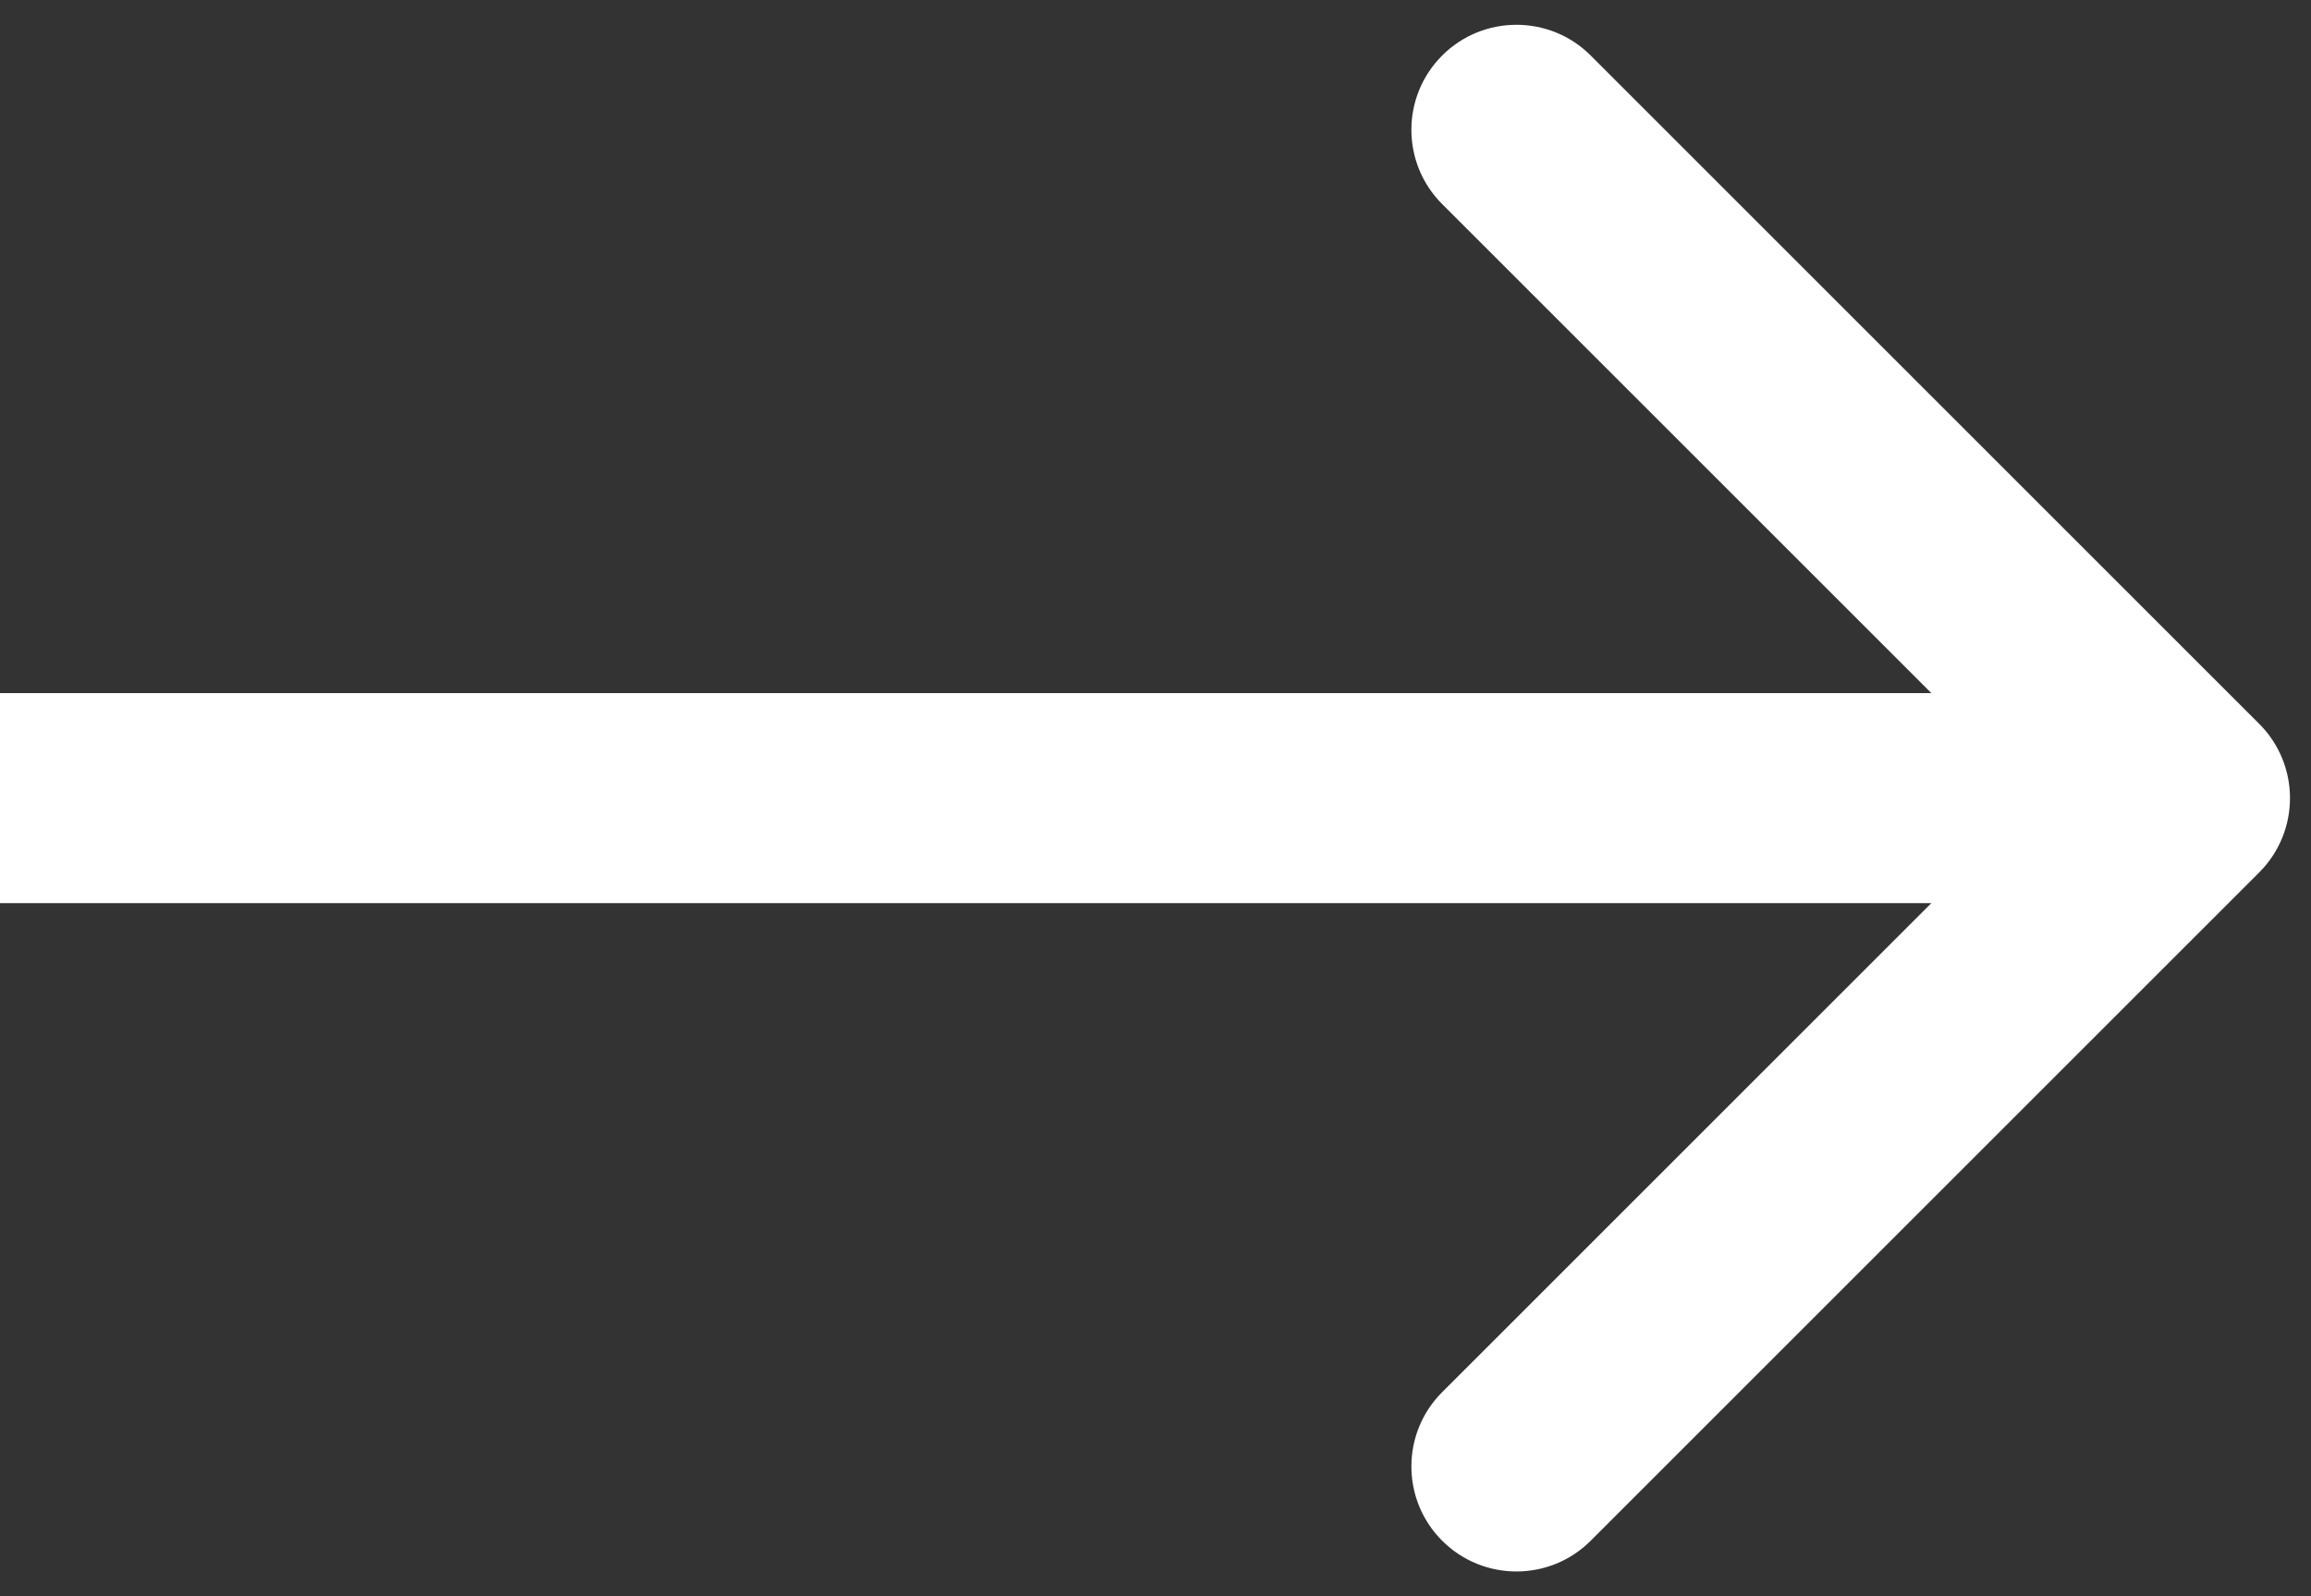
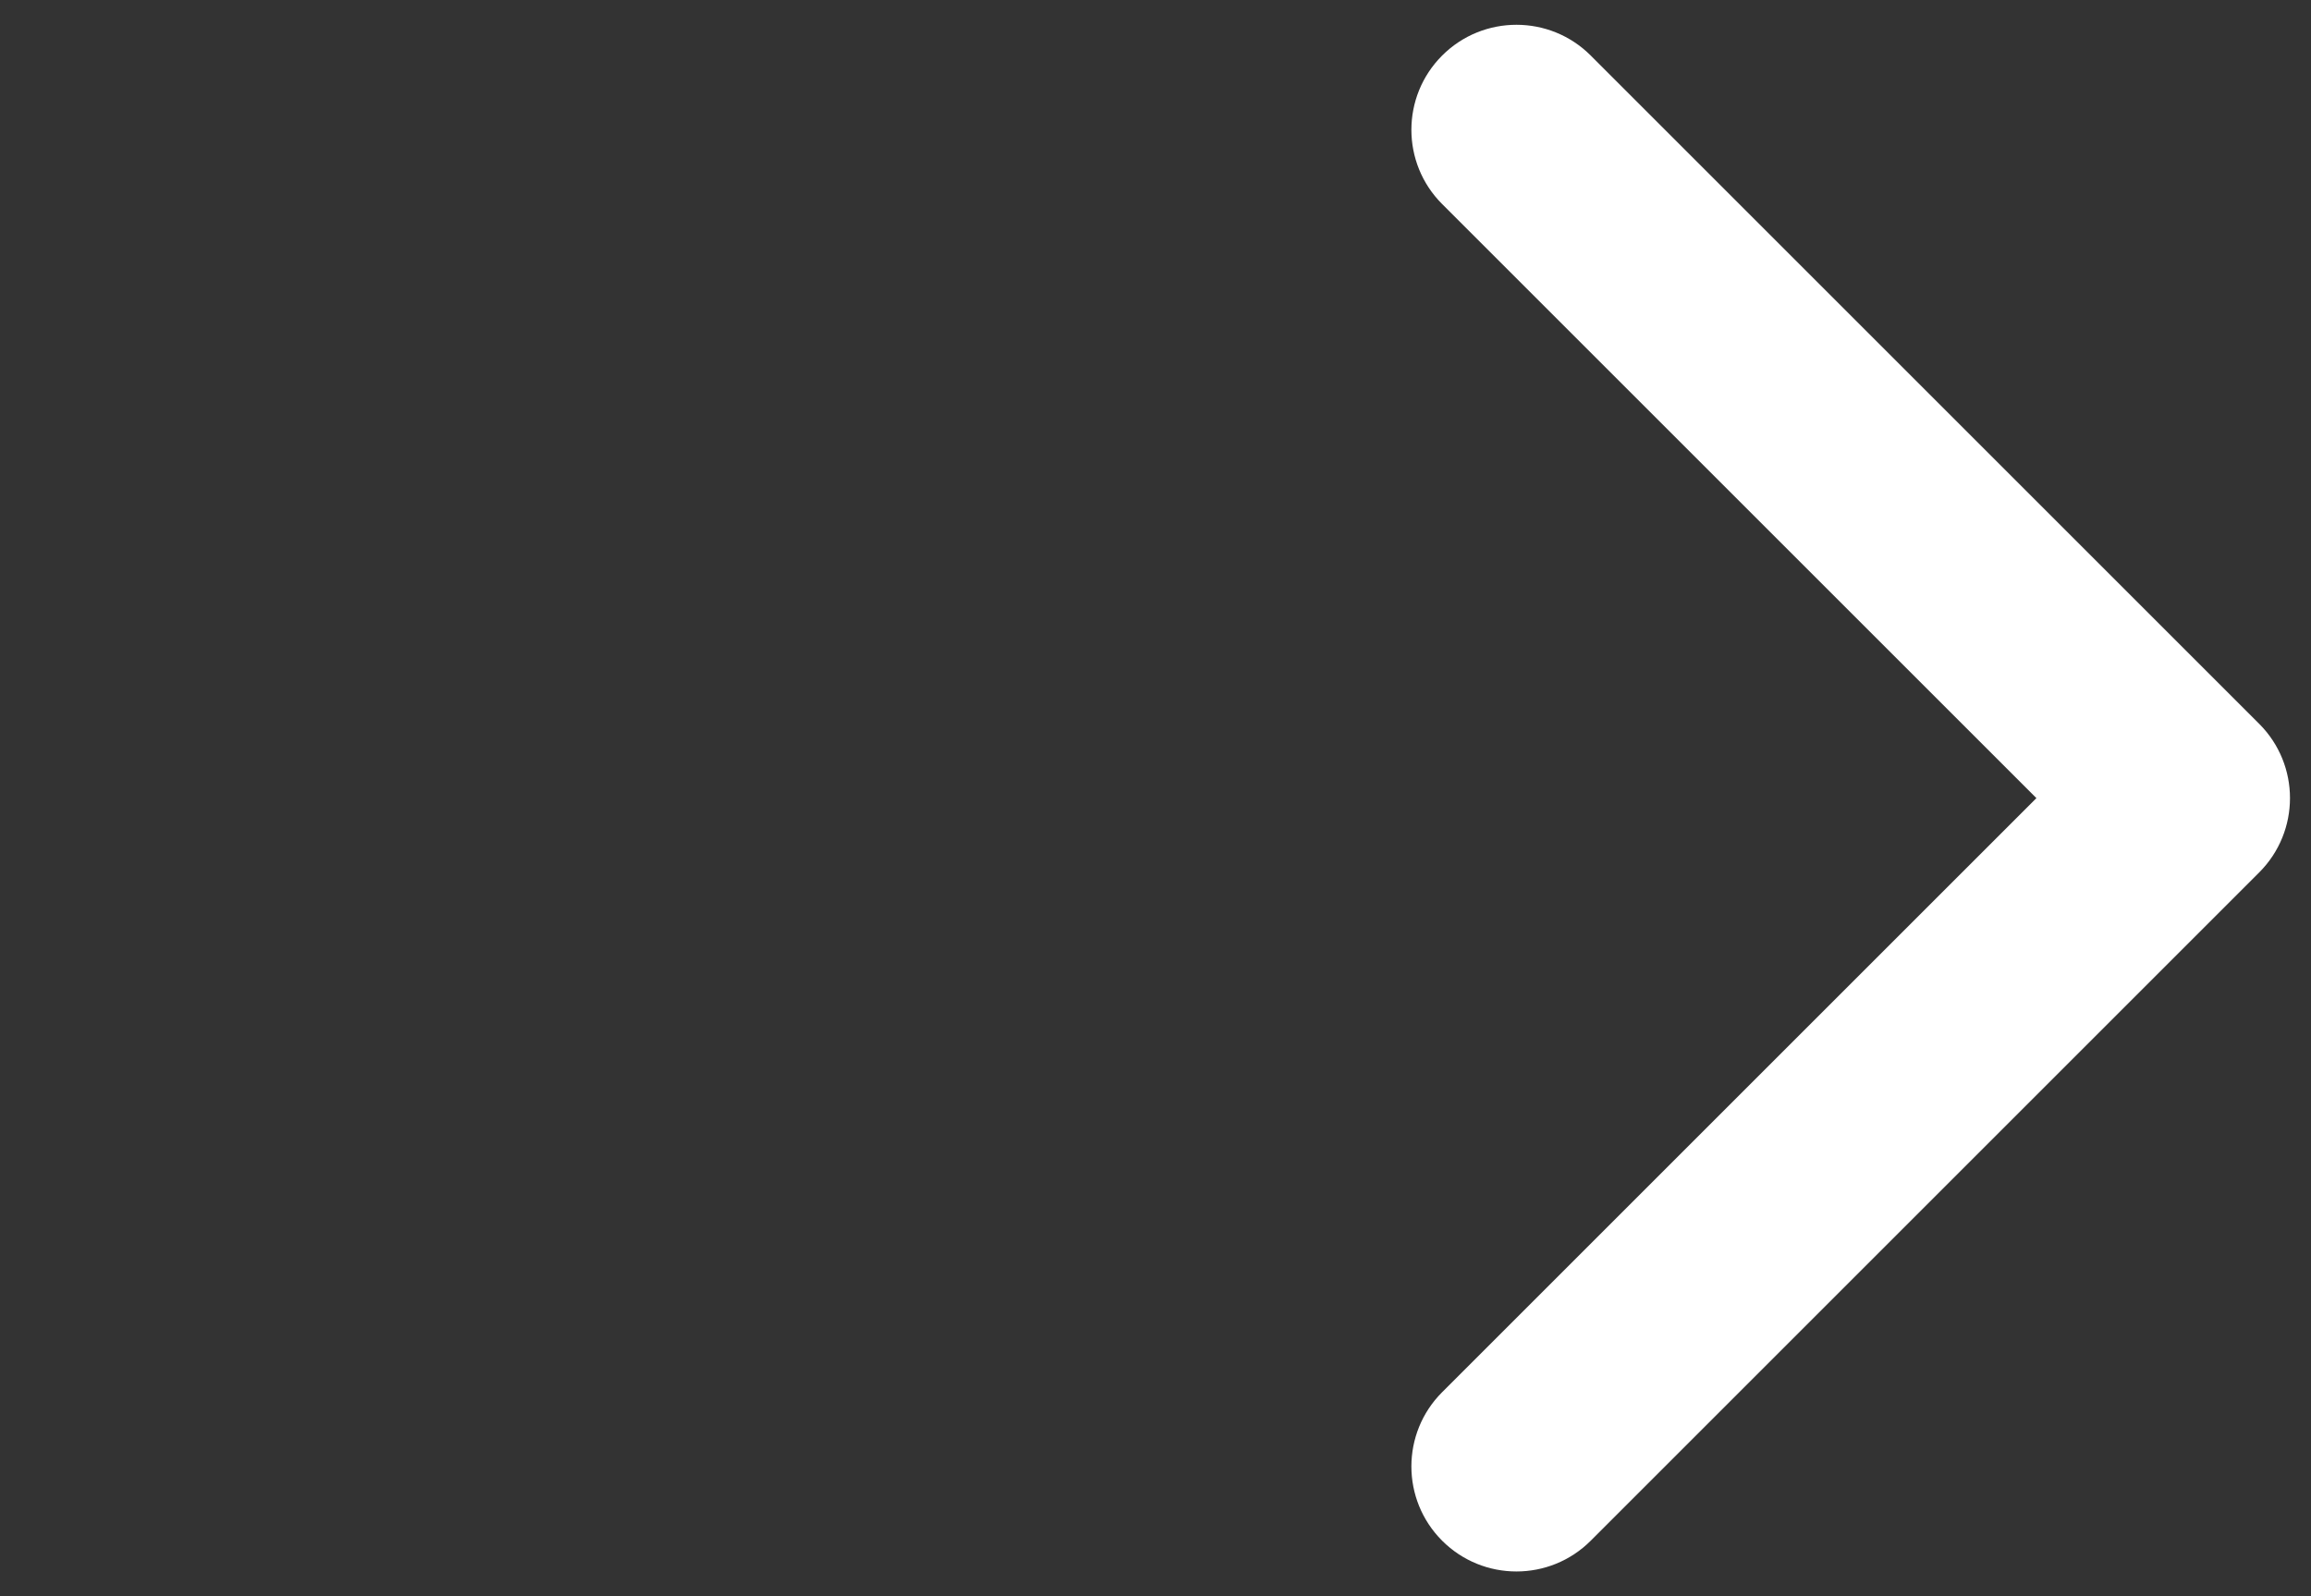
<svg xmlns="http://www.w3.org/2000/svg" width="55" height="38" viewBox="0 0 55 38" fill="none">
  <rect x="0" y="0" width="55" height="38" fill="#333333" stroke="none" />
-   <path d="M53.768 20.768C54.744 19.791 54.744 18.209 53.768 17.232L37.858 1.322C36.882 0.346 35.299 0.346 34.322 1.322C33.346 2.299 33.346 3.882 34.322 4.858L48.465 19L34.322 33.142C33.346 34.118 33.346 35.701 34.322 36.678C35.299 37.654 36.882 37.654 37.858 36.678L53.768 20.768ZM0 21.5H52V16.5H0V21.5Z" fill="white" />
+   <path d="M53.768 20.768C54.744 19.791 54.744 18.209 53.768 17.232L37.858 1.322C36.882 0.346 35.299 0.346 34.322 1.322C33.346 2.299 33.346 3.882 34.322 4.858L48.465 19L34.322 33.142C33.346 34.118 33.346 35.701 34.322 36.678C35.299 37.654 36.882 37.654 37.858 36.678L53.768 20.768ZM0 21.5H52V16.5V21.5Z" fill="white" />
</svg>